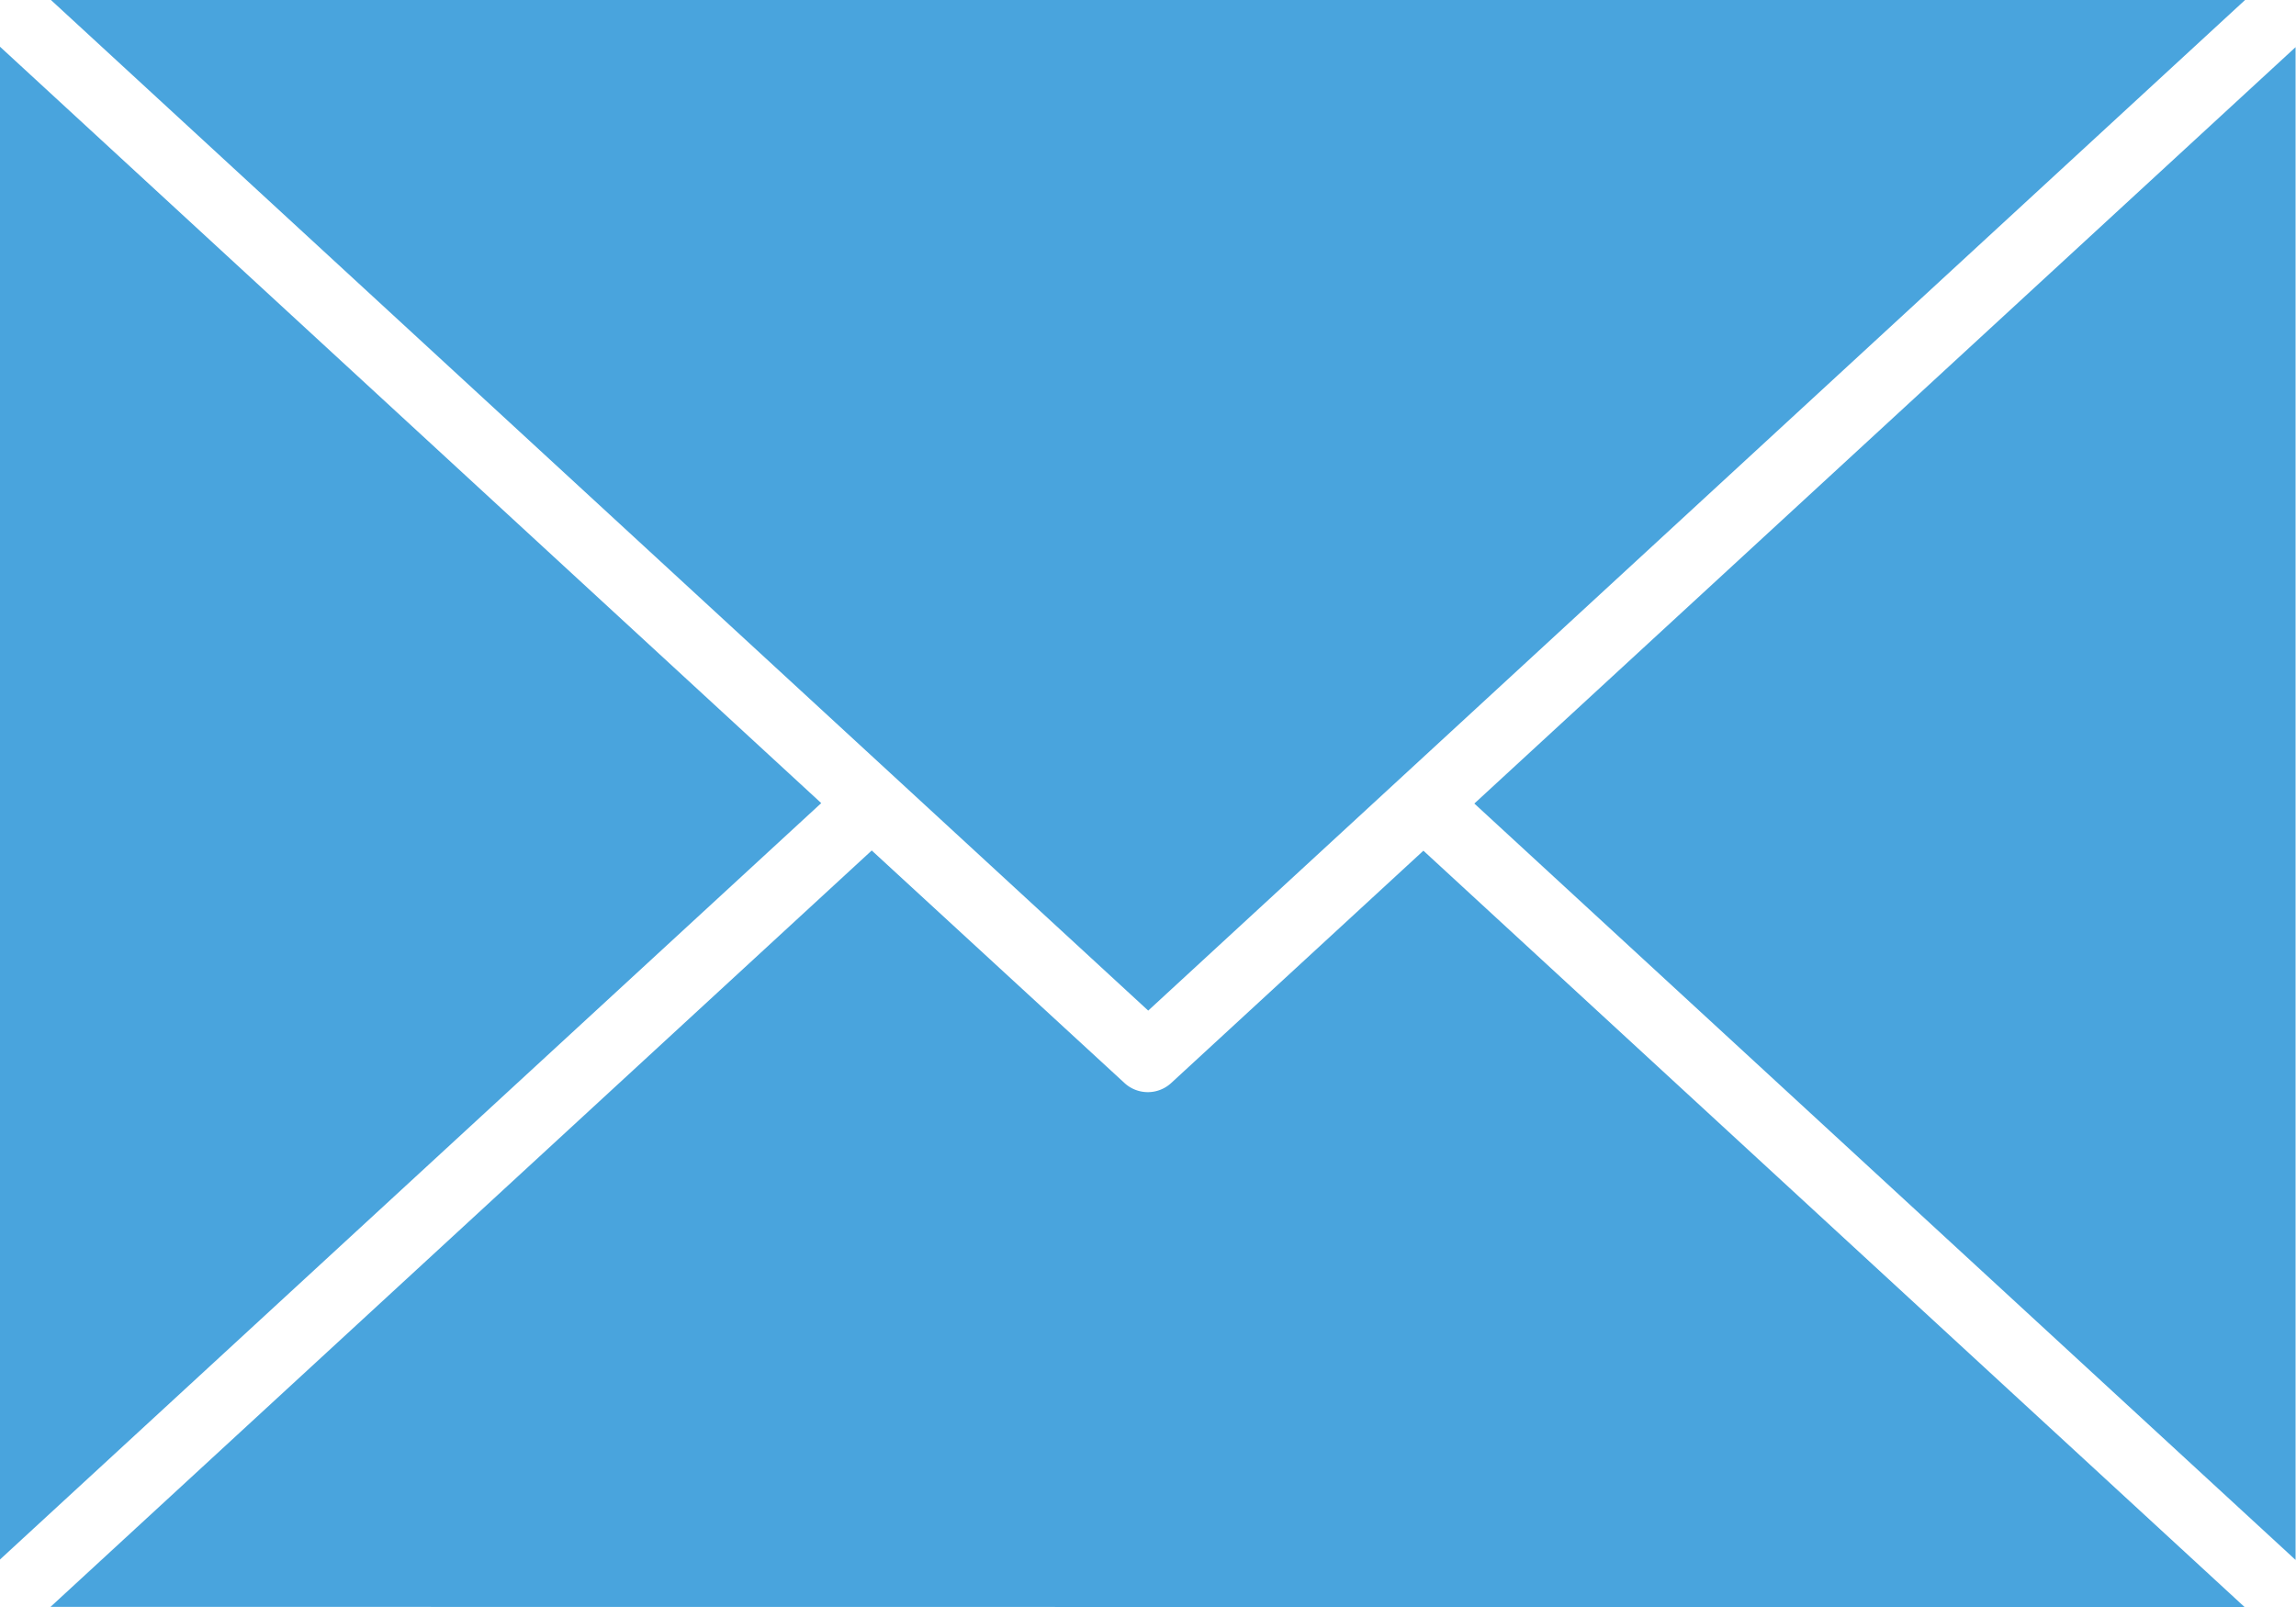
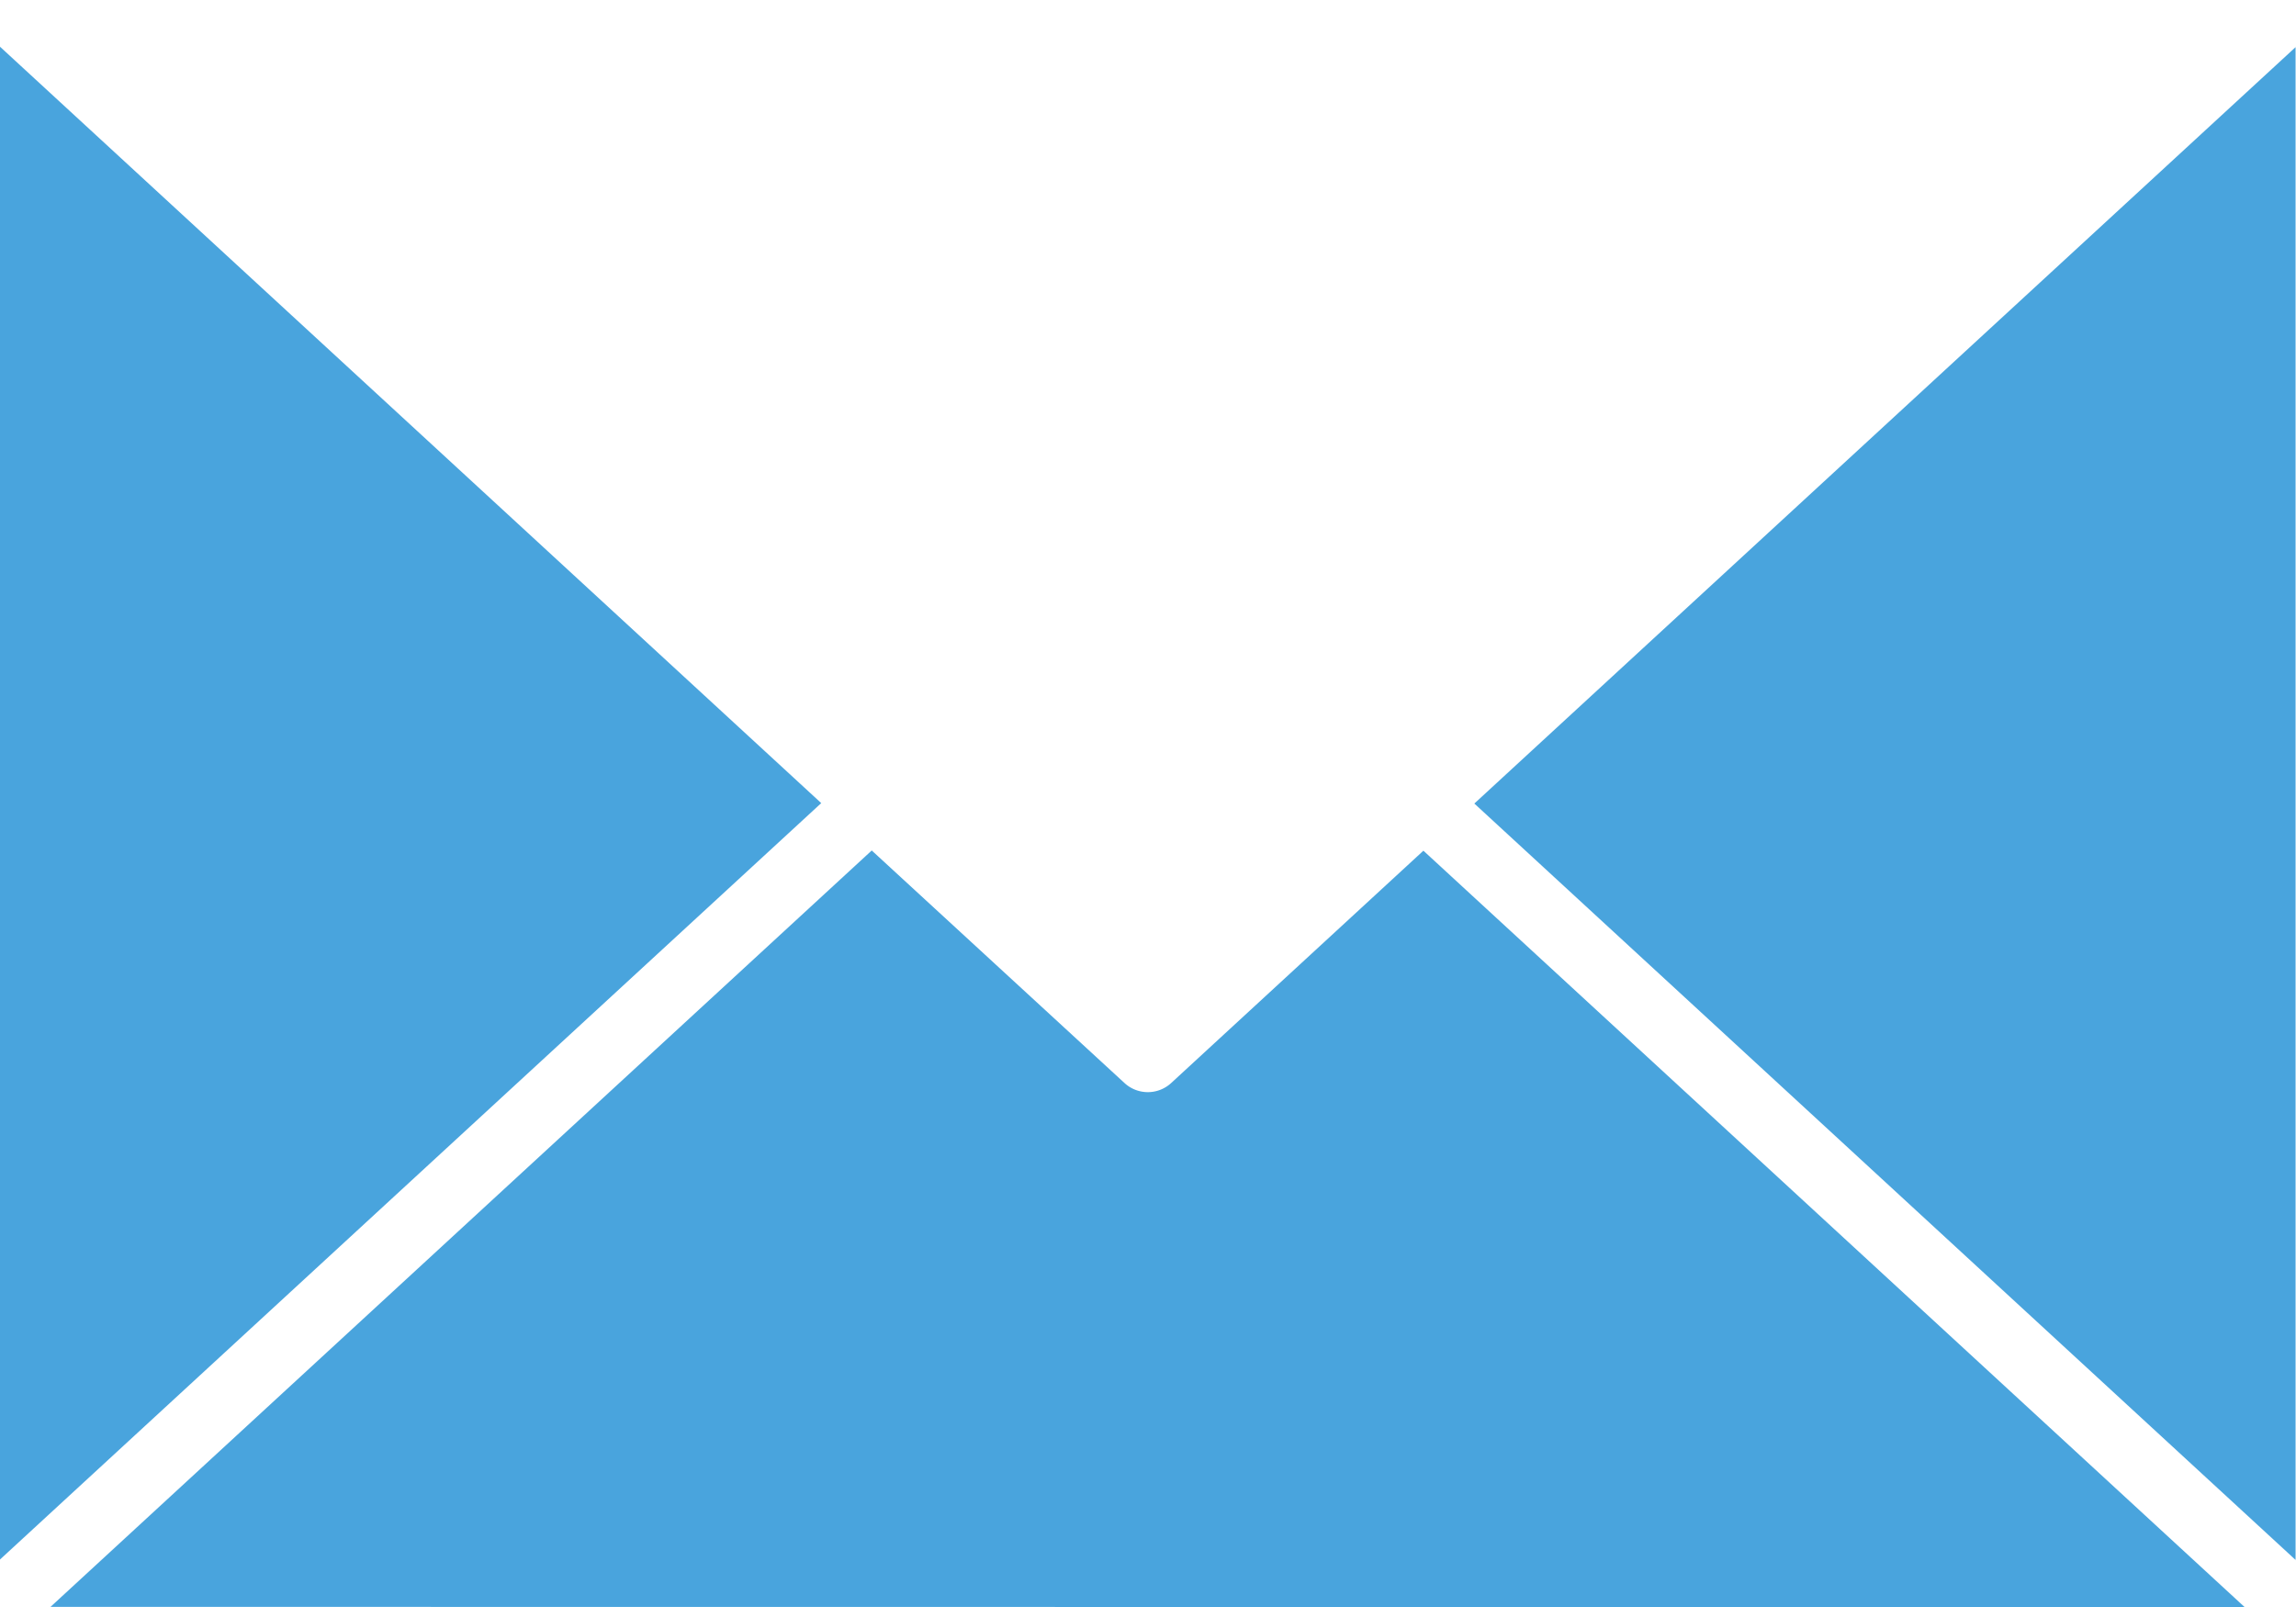
<svg xmlns="http://www.w3.org/2000/svg" width="21.276" height="14.894">
-   <path fill="#49a4dd" fill-rule="evenodd" d="M.472 0h20.332L10.64 9.366Zm20.8.437-7.61 7.01 7.61 7.01ZM20.8 14.894l-7.61-7.01-2.336 2.152a.319.319 0 0 1-.435 0L8.078 7.882l-7.61 7.01ZM0 14.453l7.61-7.01L0 .433Z" data-name="Path 3210" />
+   <path fill="#49a4dd" fill-rule="evenodd" d="M.472 0h20.332Zm20.8.437-7.61 7.01 7.61 7.01ZM20.8 14.894l-7.61-7.01-2.336 2.152a.319.319 0 0 1-.435 0L8.078 7.882l-7.61 7.01ZM0 14.453l7.61-7.01L0 .433Z" data-name="Path 3210" />
</svg>